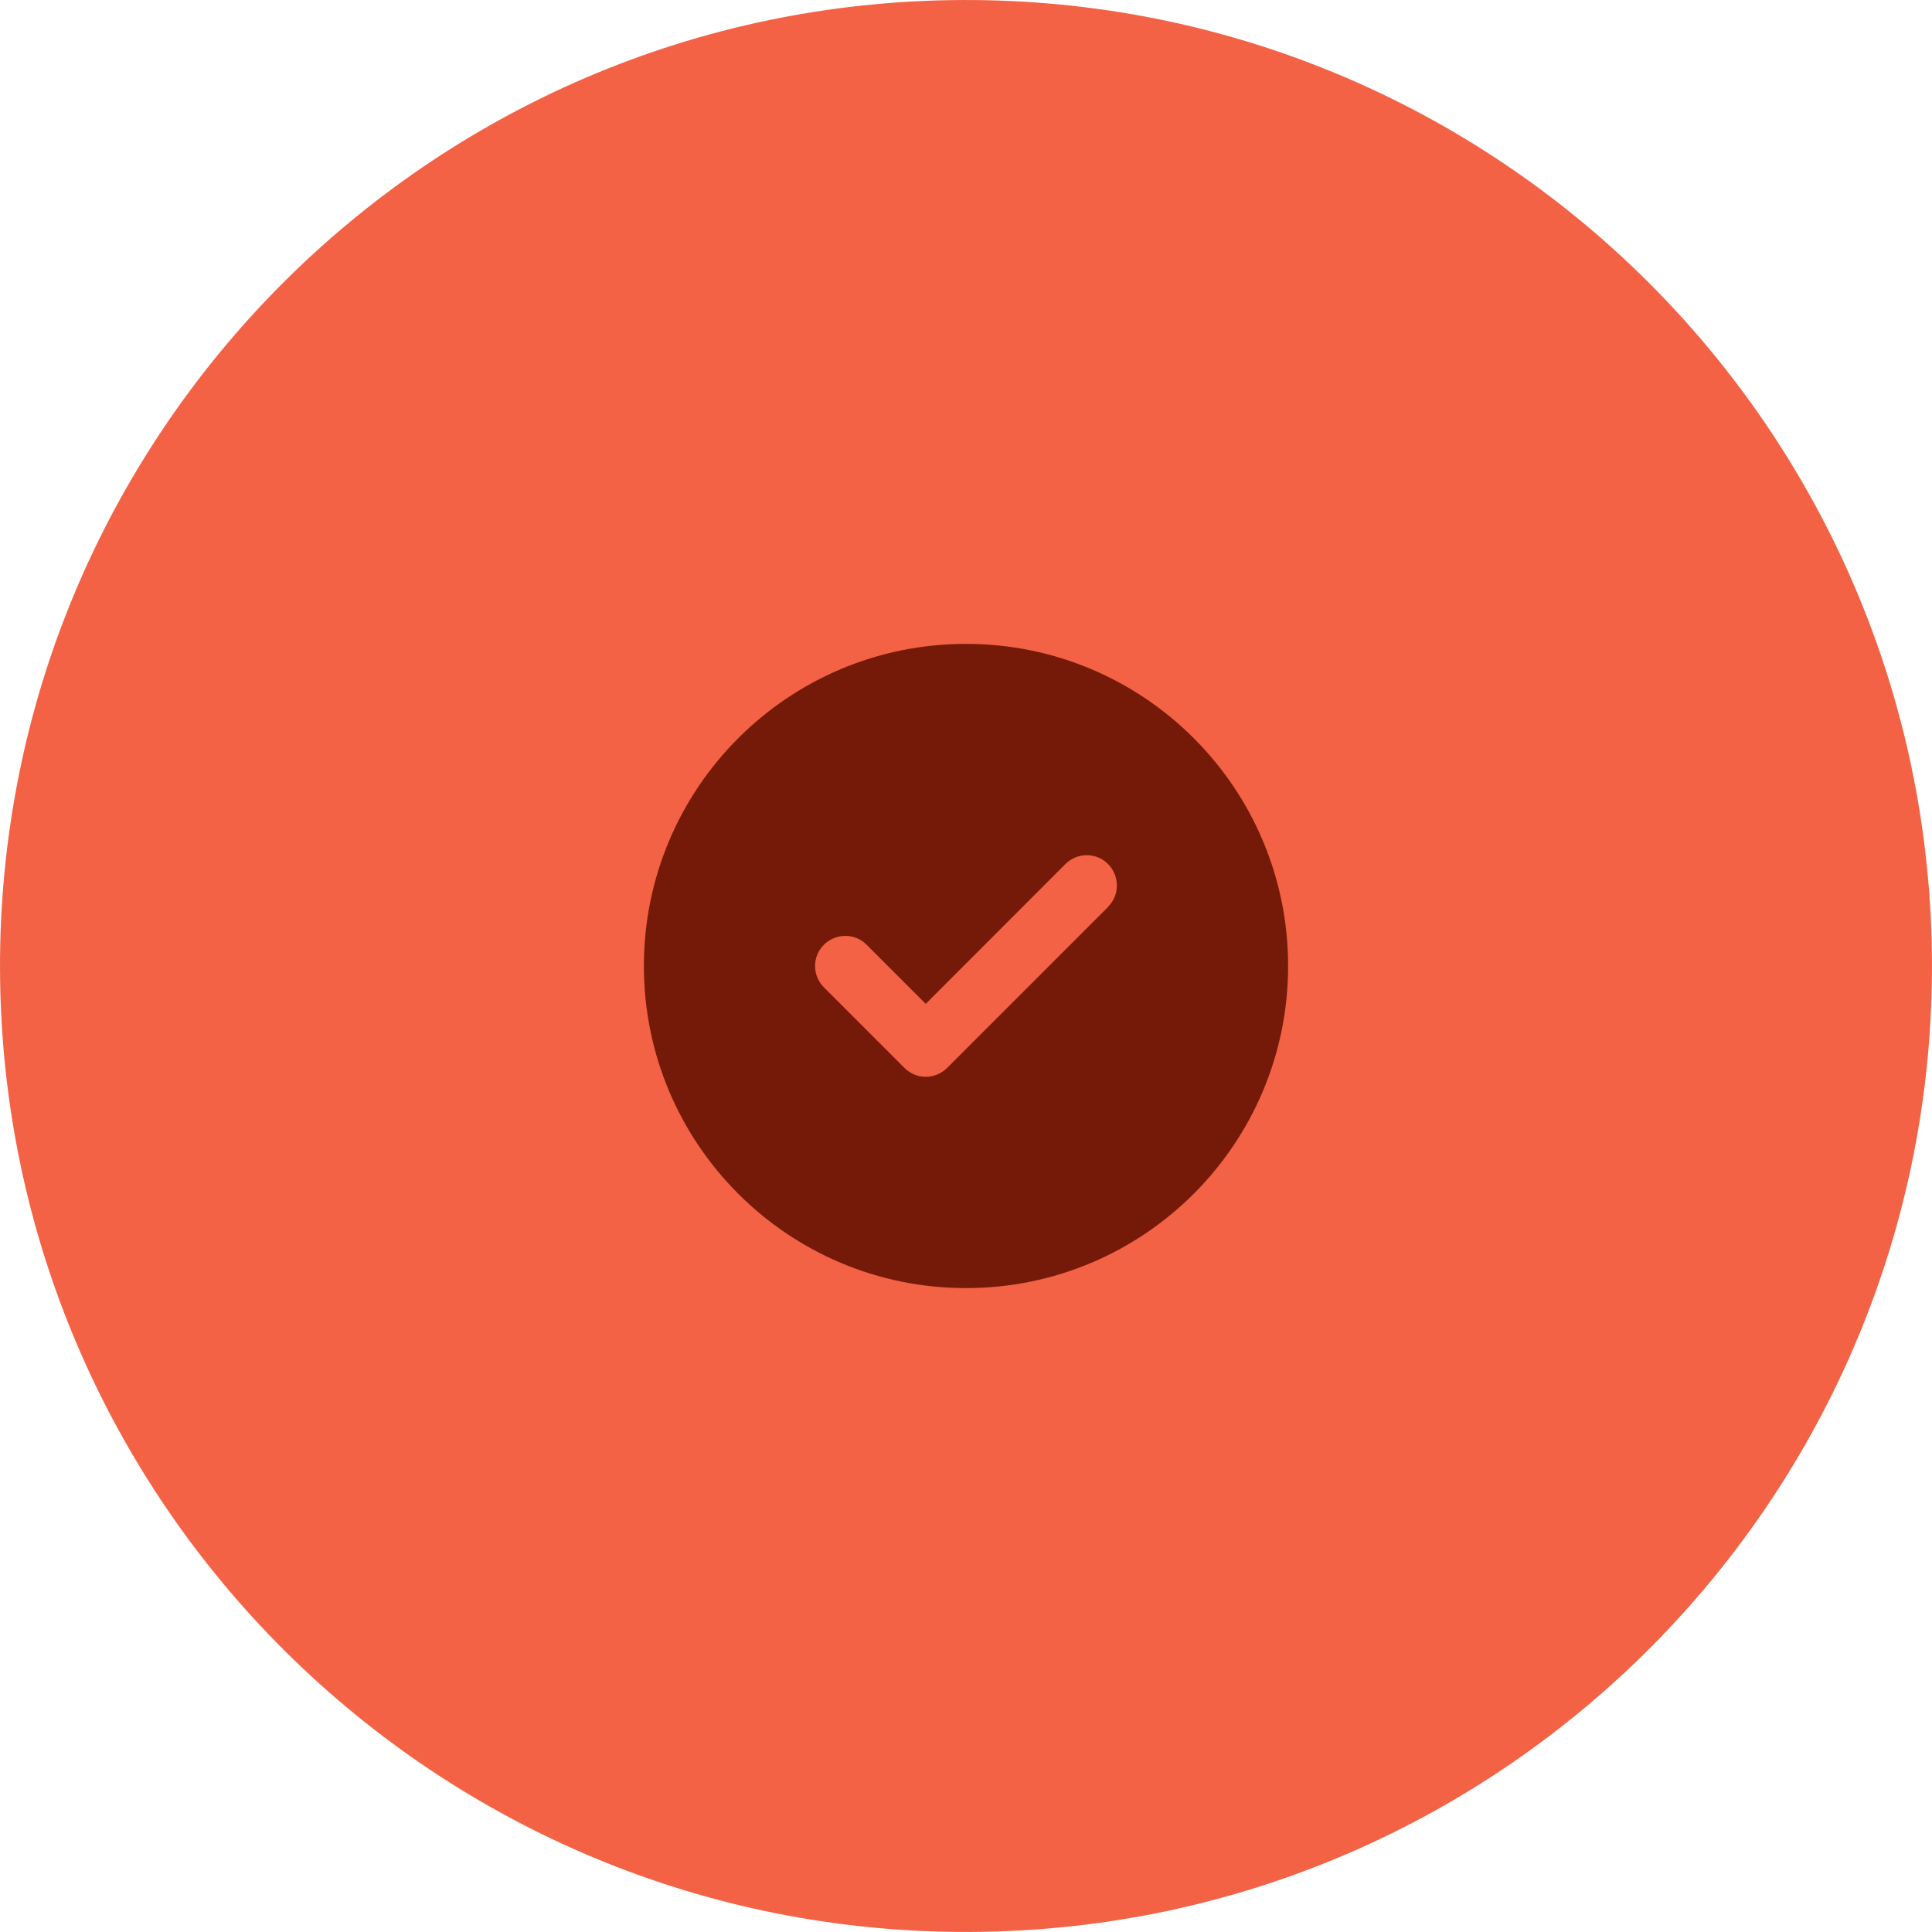
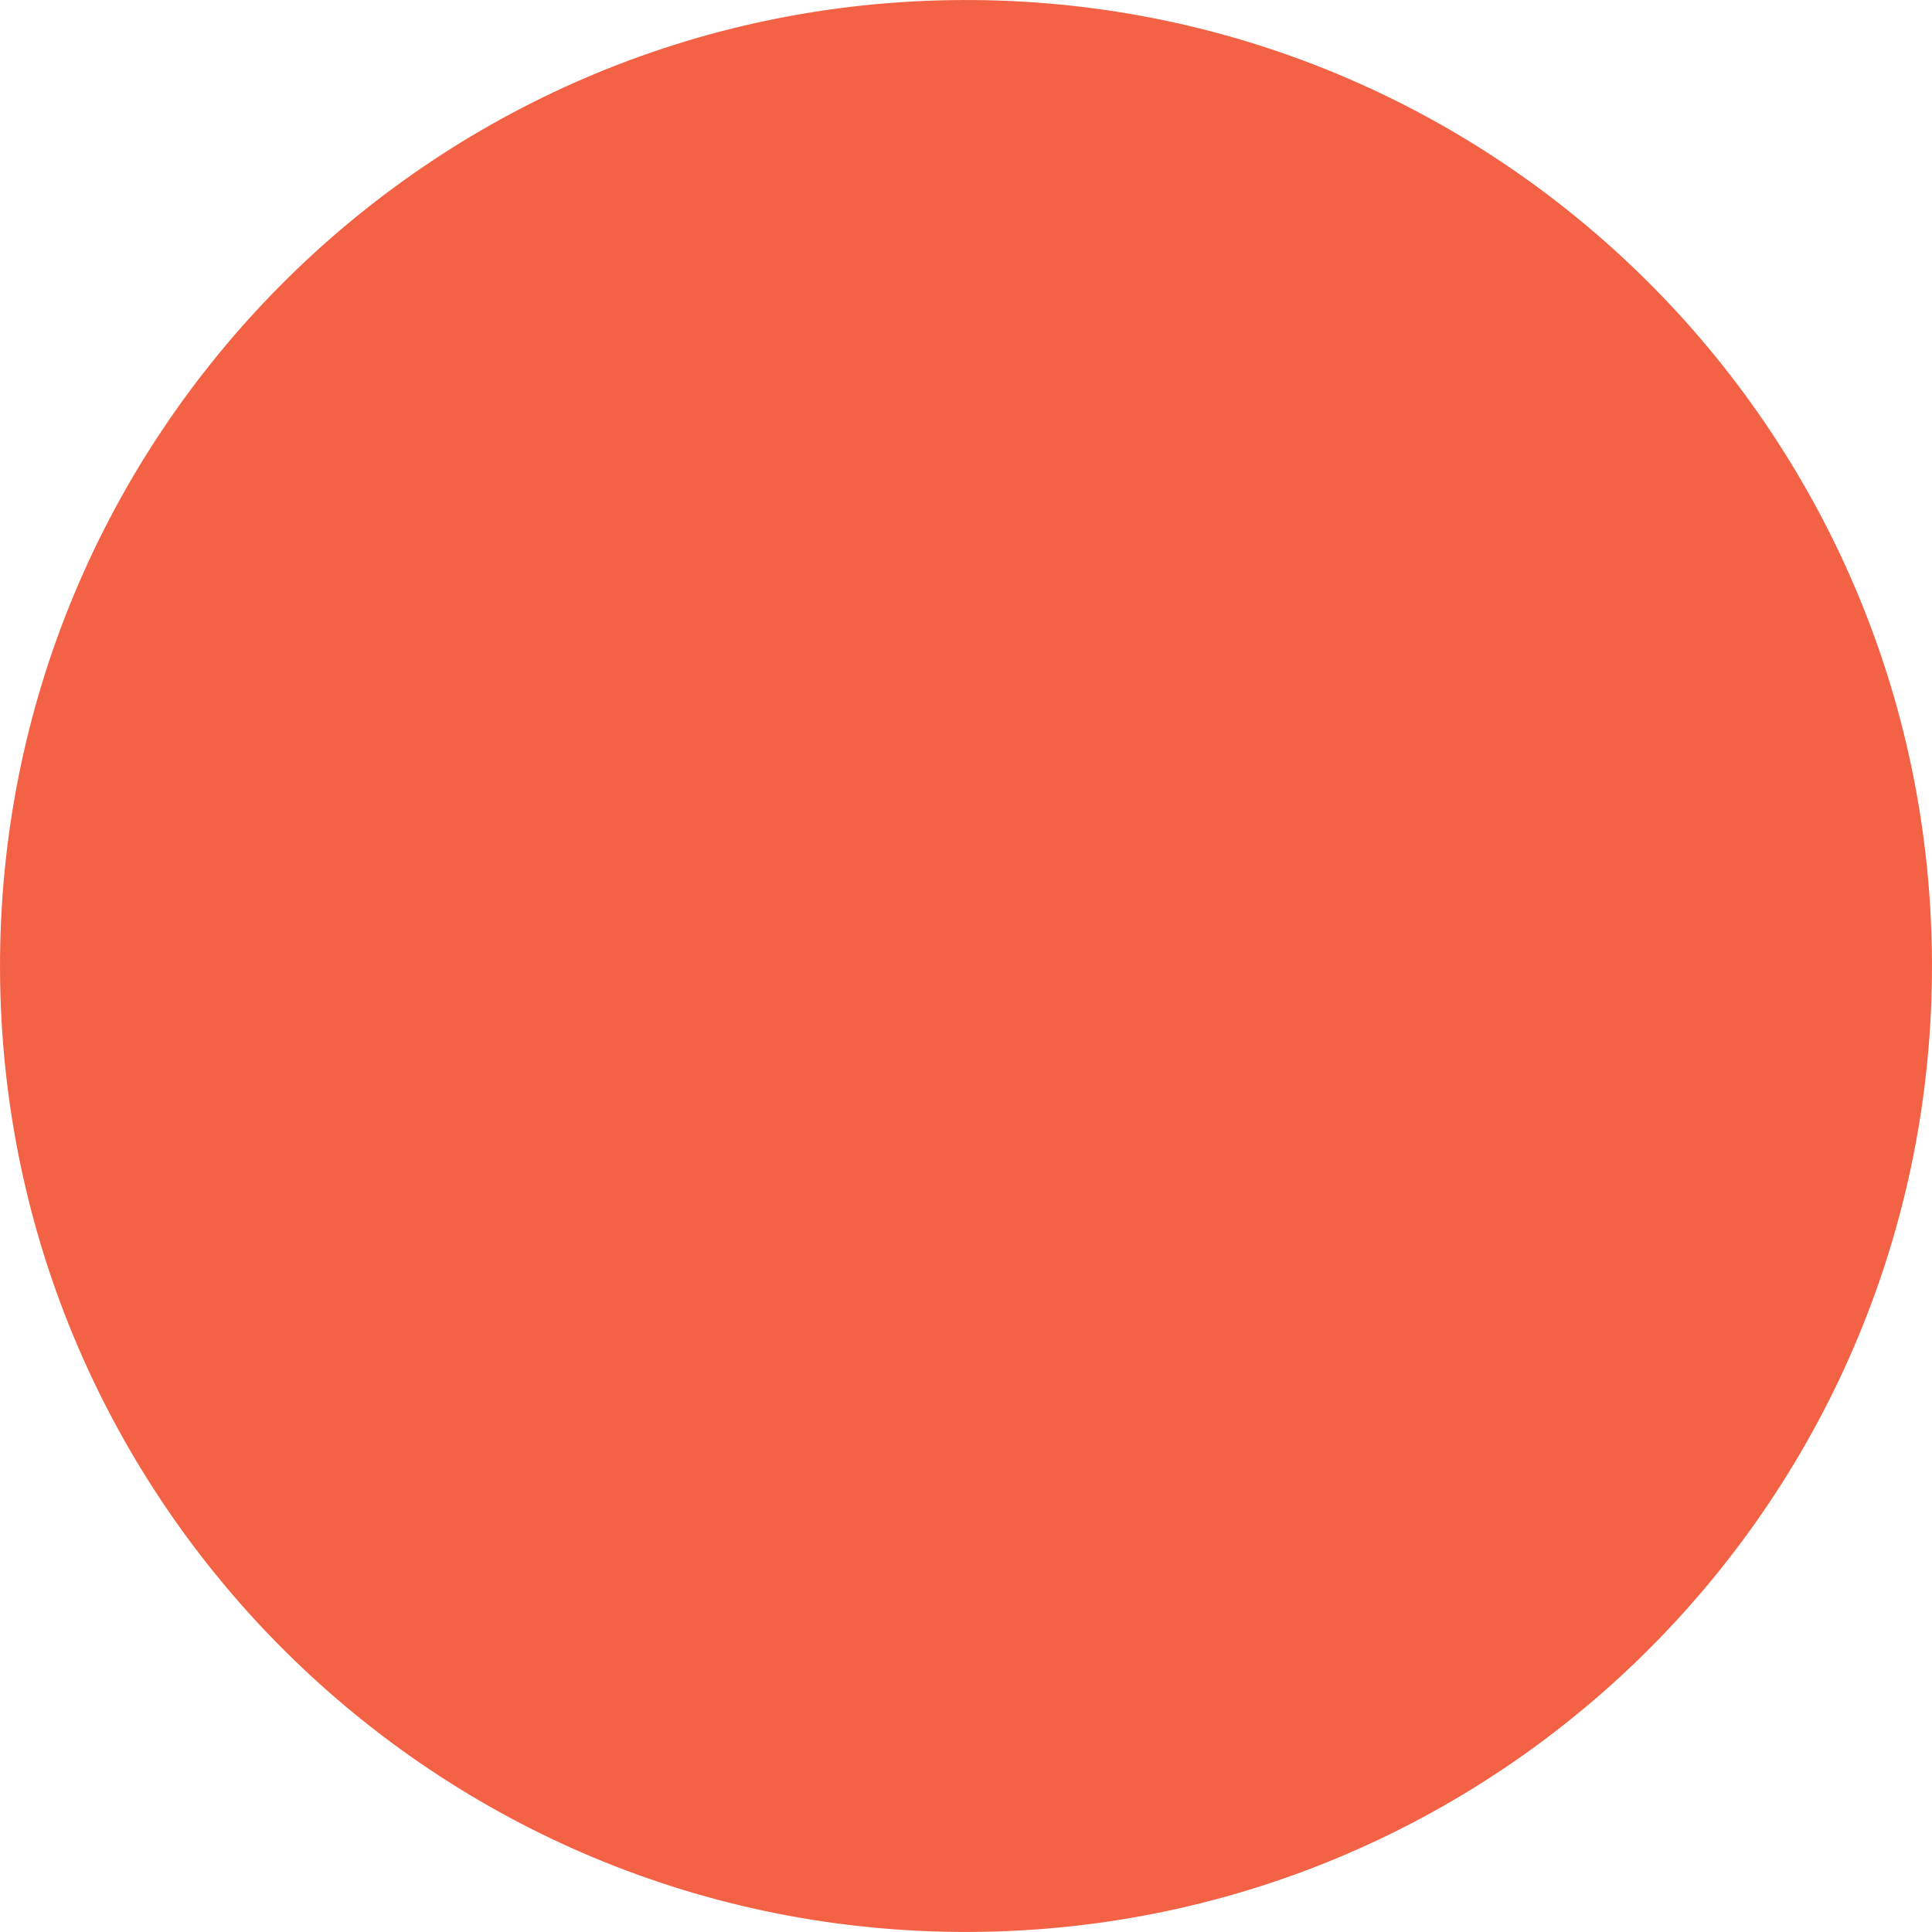
<svg xmlns="http://www.w3.org/2000/svg" id="a" data-name="Layer 1" width="179.936" height="179.934" viewBox="0 0 179.936 179.934">
  <path d="M.002,90.362c.218,49.685,40.676,89.788,90.36,89.569,49.688-.218,89.789-40.675,89.571-90.36C179.715,39.886,139.26-.216,89.572.002,39.888.22-.216,40.676.002,90.362Z" fill="#f36245" stroke-width="0" />
-   <path d="M89.968,119.967c16.569,0,30-13.431,30-30s-13.431-30-30-30-30,13.431-30,30,13.431,30,30,30ZM103.21,84.459l-15,15c-1.102,1.102-2.883,1.102-3.973,0l-7.5-7.5c-1.102-1.102-1.102-2.883,0-3.973,1.102-1.09,2.883-1.102,3.973,0l5.508,5.508,13.008-13.02c1.102-1.102,2.883-1.102,3.973,0s1.102,2.883,0,3.973l.012.012Z" fill="#751a08" stroke-width="0" />
</svg>